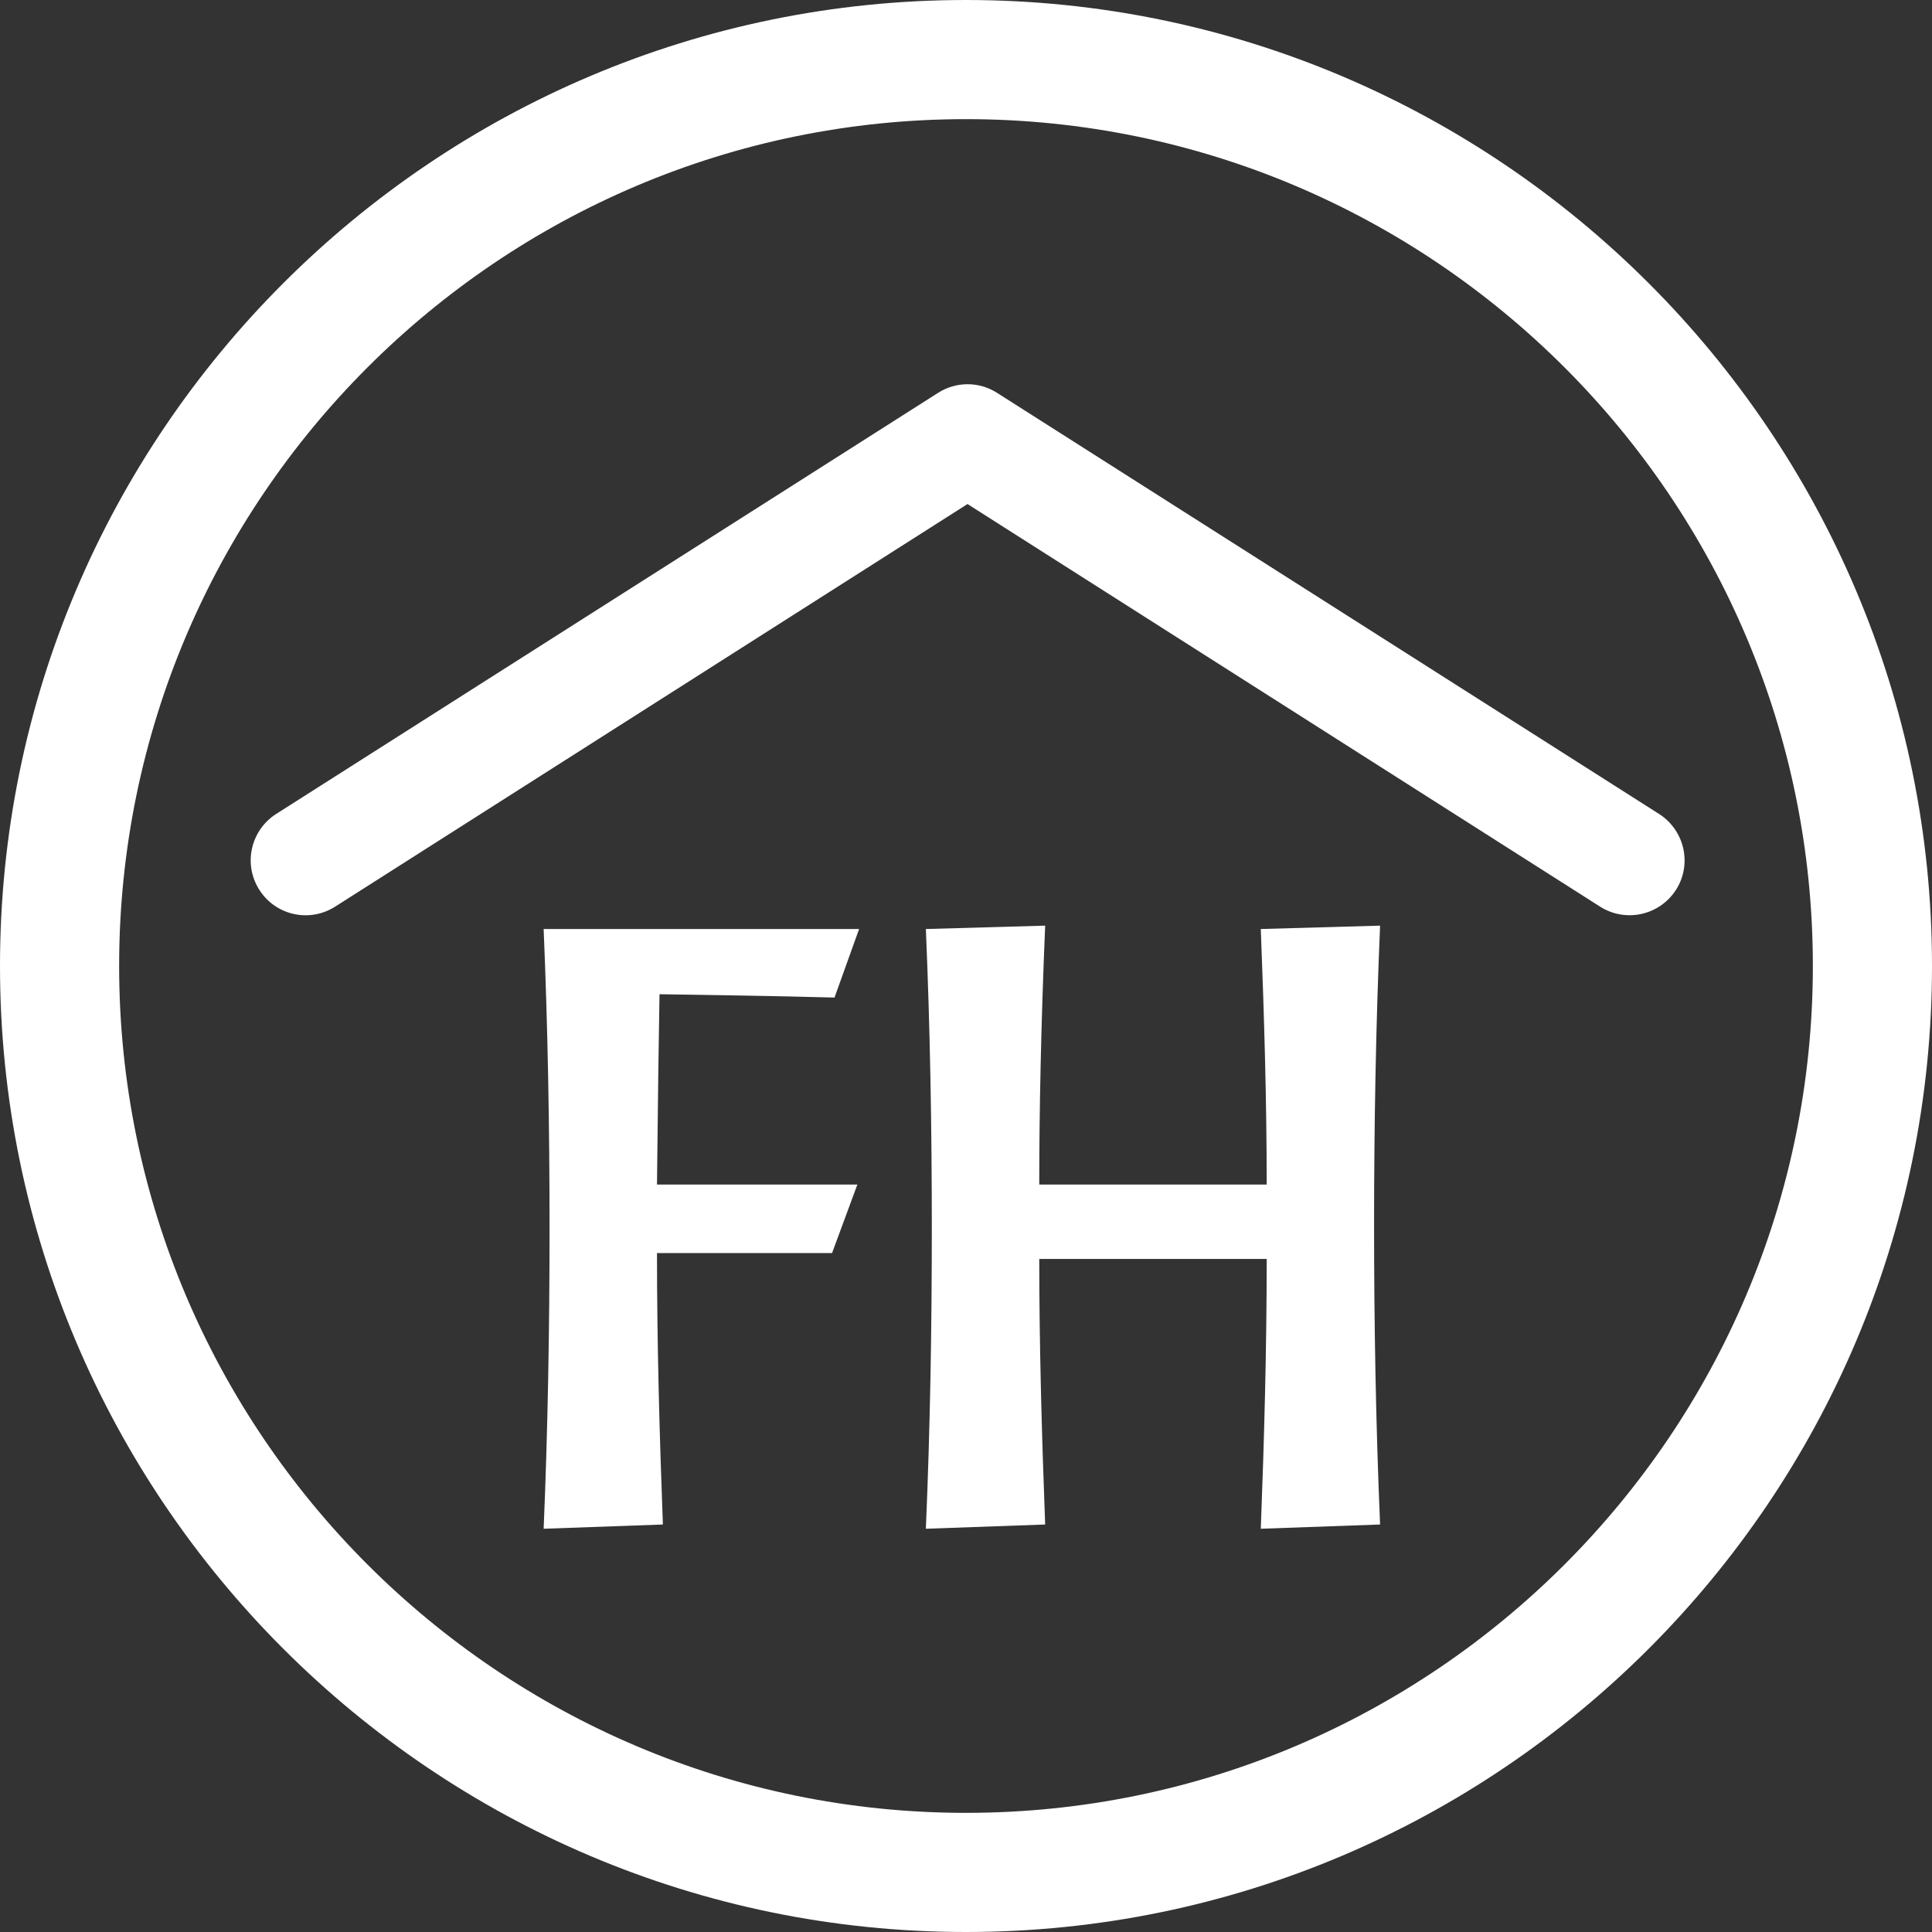
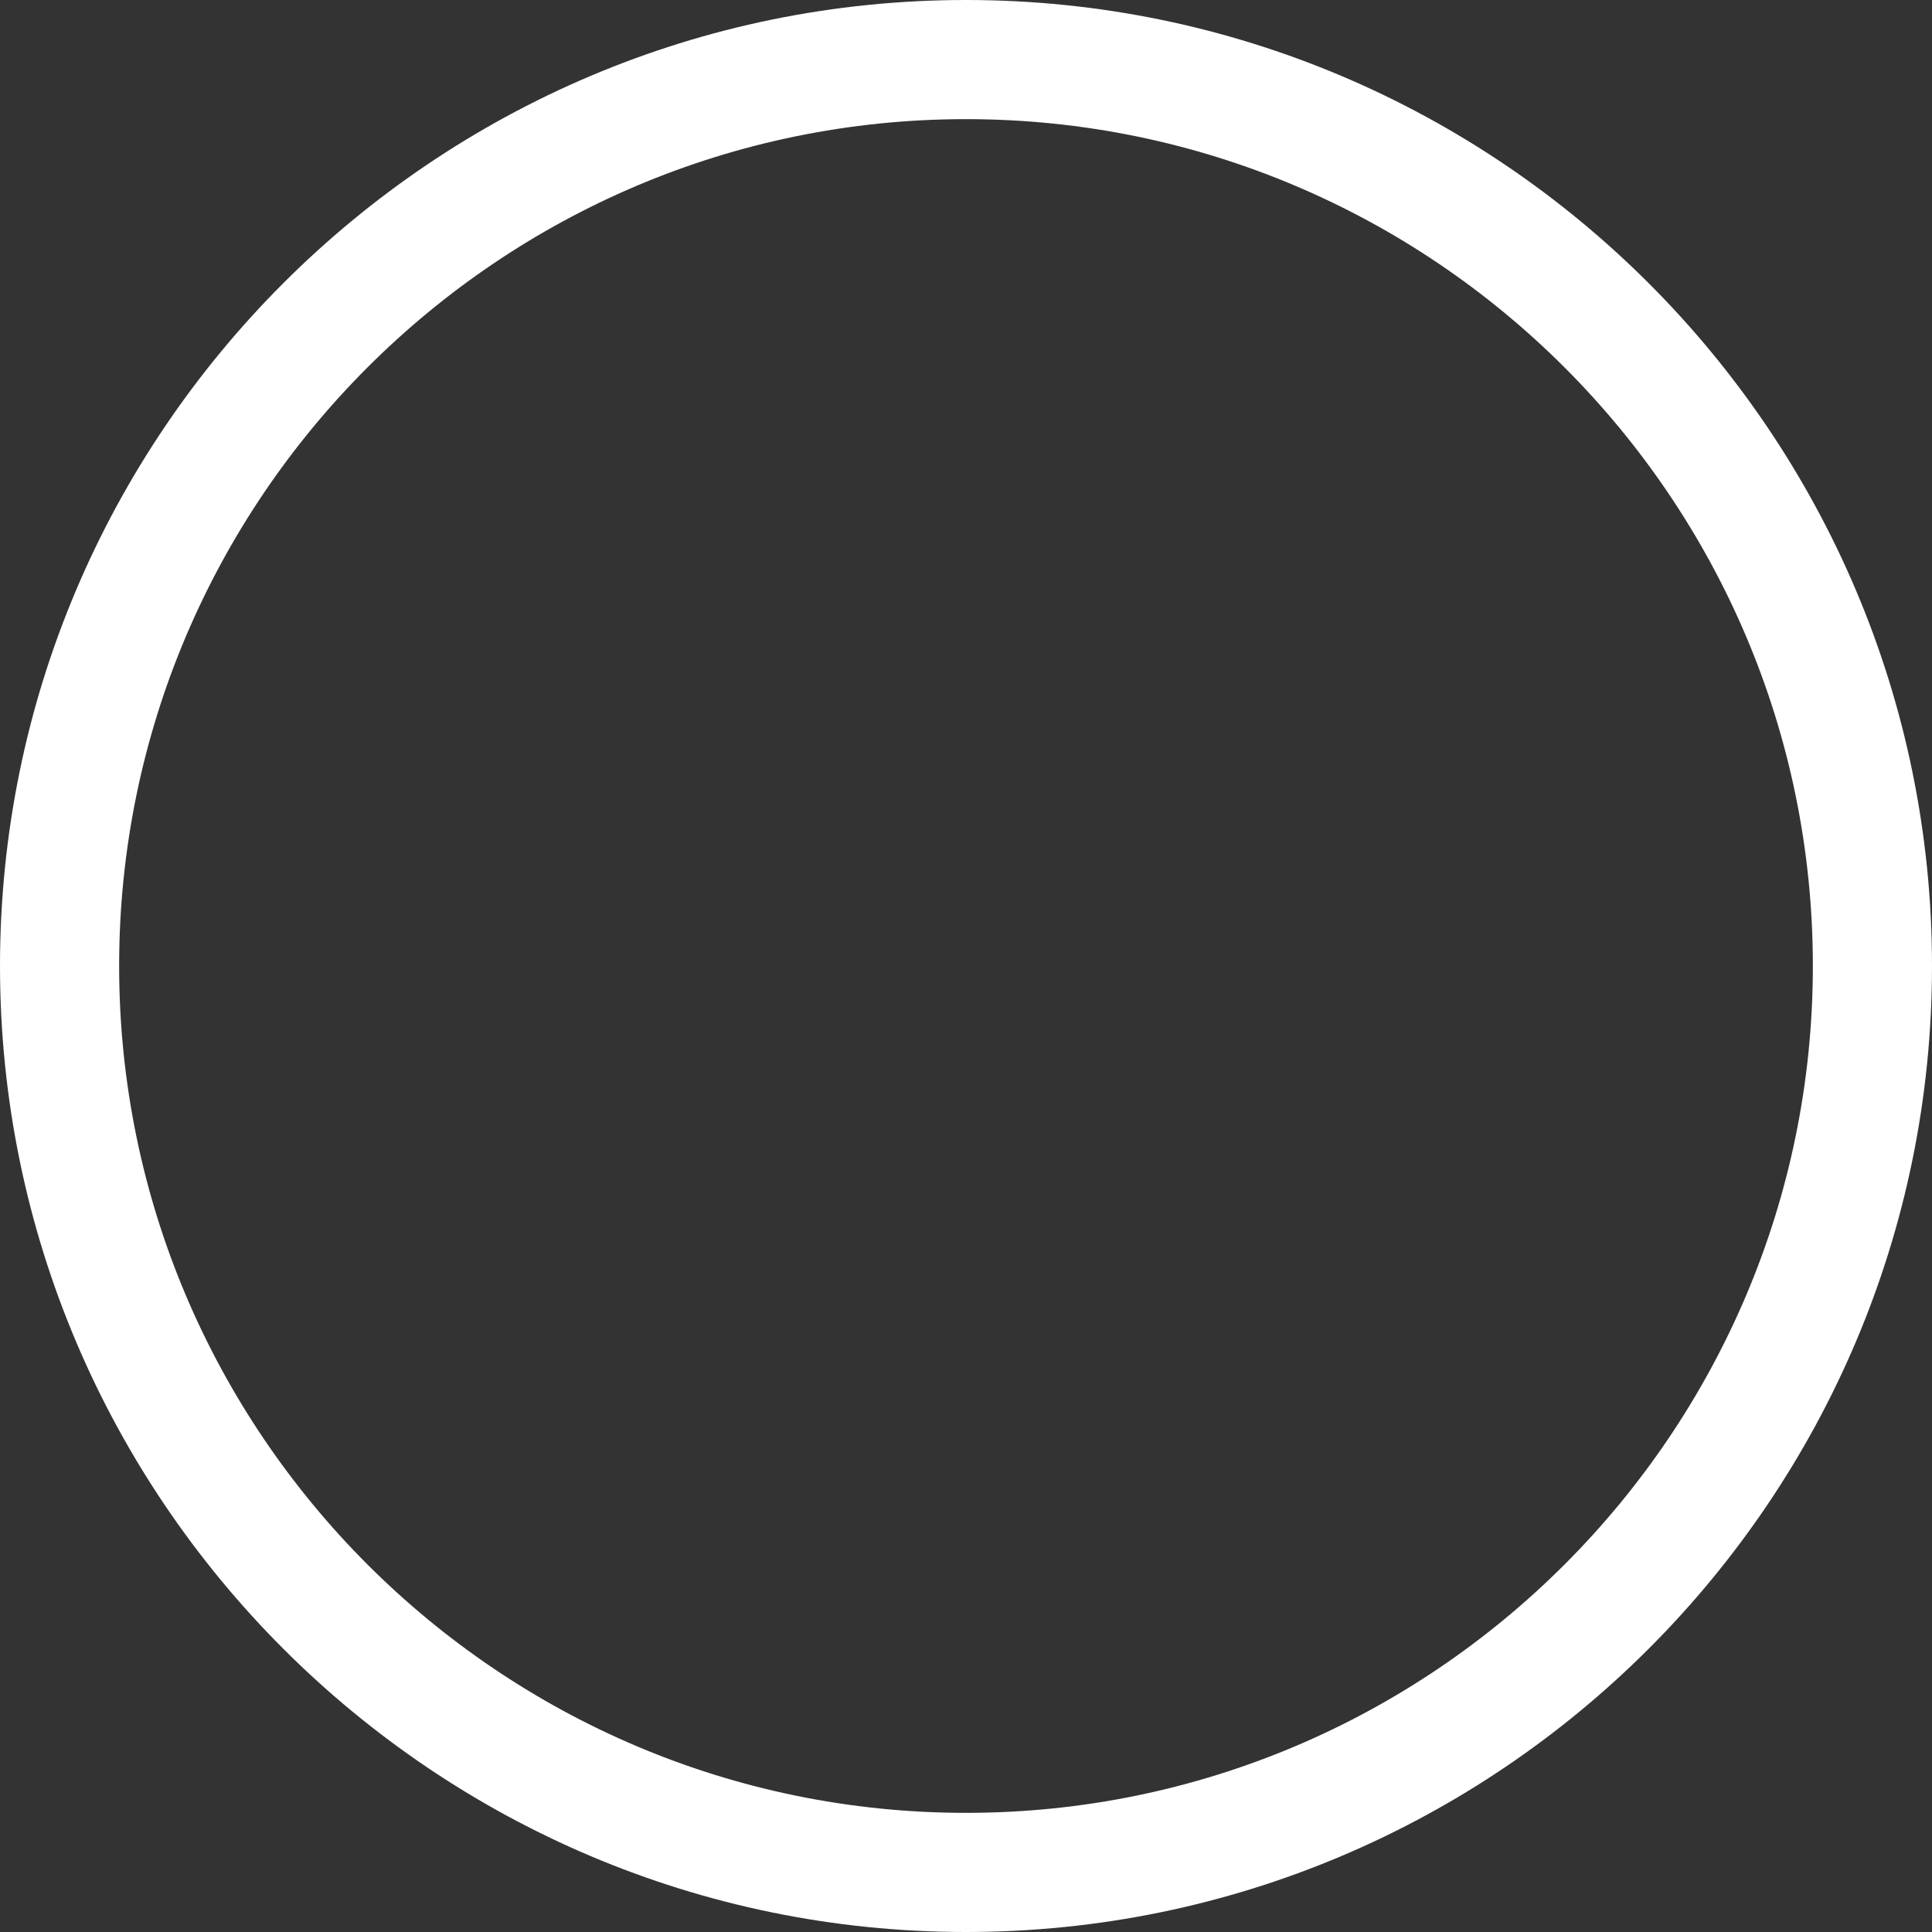
<svg xmlns="http://www.w3.org/2000/svg" width="36" height="36" viewBox="0 0 36 36" fill="none">
  <rect x="0" y="0" width="36" height="36" fill="#333333" stroke="none" />
  <g id="Asset 5 3" clip-path="url(#clip0_353_3533)">
    <g id="Layer 1">
      <g id="Group">
        <path id="Vector" d="M18 2.22C9.299 2.22 2.22 9.298 2.22 17.999C2.22 26.699 9.299 33.78 18 33.78C26.701 33.78 33.78 26.701 33.78 17.999C33.78 9.297 26.701 2.22 18 2.22ZM18 36C8.075 36 0 27.925 0 17.999C0 8.073 8.075 0 18 0C27.925 0 36 8.074 36 17.999C36 27.924 27.925 36 18 36Z" fill="#fff" />
-         <path id="Vector_2" d="M10.24 22.891C10.24 21.015 10.208 19.156 10.13 17.311H16.008L15.55 18.588C14.37 18.556 13.297 18.542 12.289 18.526C12.274 19.361 12.258 20.527 12.242 22.072H15.976L15.504 23.349H12.242C12.242 25.05 12.289 26.735 12.352 28.407L10.13 28.486C10.208 26.641 10.24 24.766 10.24 22.891" fill="#fff" />
-         <path id="Vector_3" d="M17.363 22.891C17.363 21.015 17.331 19.156 17.252 17.311L19.475 17.248C19.396 19.14 19.365 20.732 19.365 22.072H23.603C23.603 20.542 23.557 18.952 23.493 17.311L25.716 17.248C25.636 19.124 25.604 20.983 25.604 22.828C25.604 24.673 25.636 26.531 25.716 28.407L23.493 28.486C23.557 26.815 23.603 25.129 23.603 23.459H19.365C19.365 25.05 19.411 26.705 19.475 28.407L17.252 28.486C17.331 26.641 17.363 24.767 17.363 22.891Z" fill="#fff" />
-         <path id="Vector_4" d="M5.695 17.055C5.357 17.055 5.026 16.887 4.832 16.58C4.528 16.105 4.669 15.473 5.144 15.168L17.48 7.32C17.815 7.106 18.244 7.106 18.578 7.32L30.916 15.168C31.391 15.473 31.534 16.105 31.23 16.58C30.925 17.056 30.294 17.197 29.817 16.895L18.028 9.392L6.243 16.895C6.072 17.004 5.881 17.055 5.695 17.055Z" fill="#fff" />
      </g>
    </g>
  </g>
  <defs>
    <clipPath id="clip0_353_3533">
      <rect width="36" height="36" fill="white" />
    </clipPath>
  </defs>
</svg>